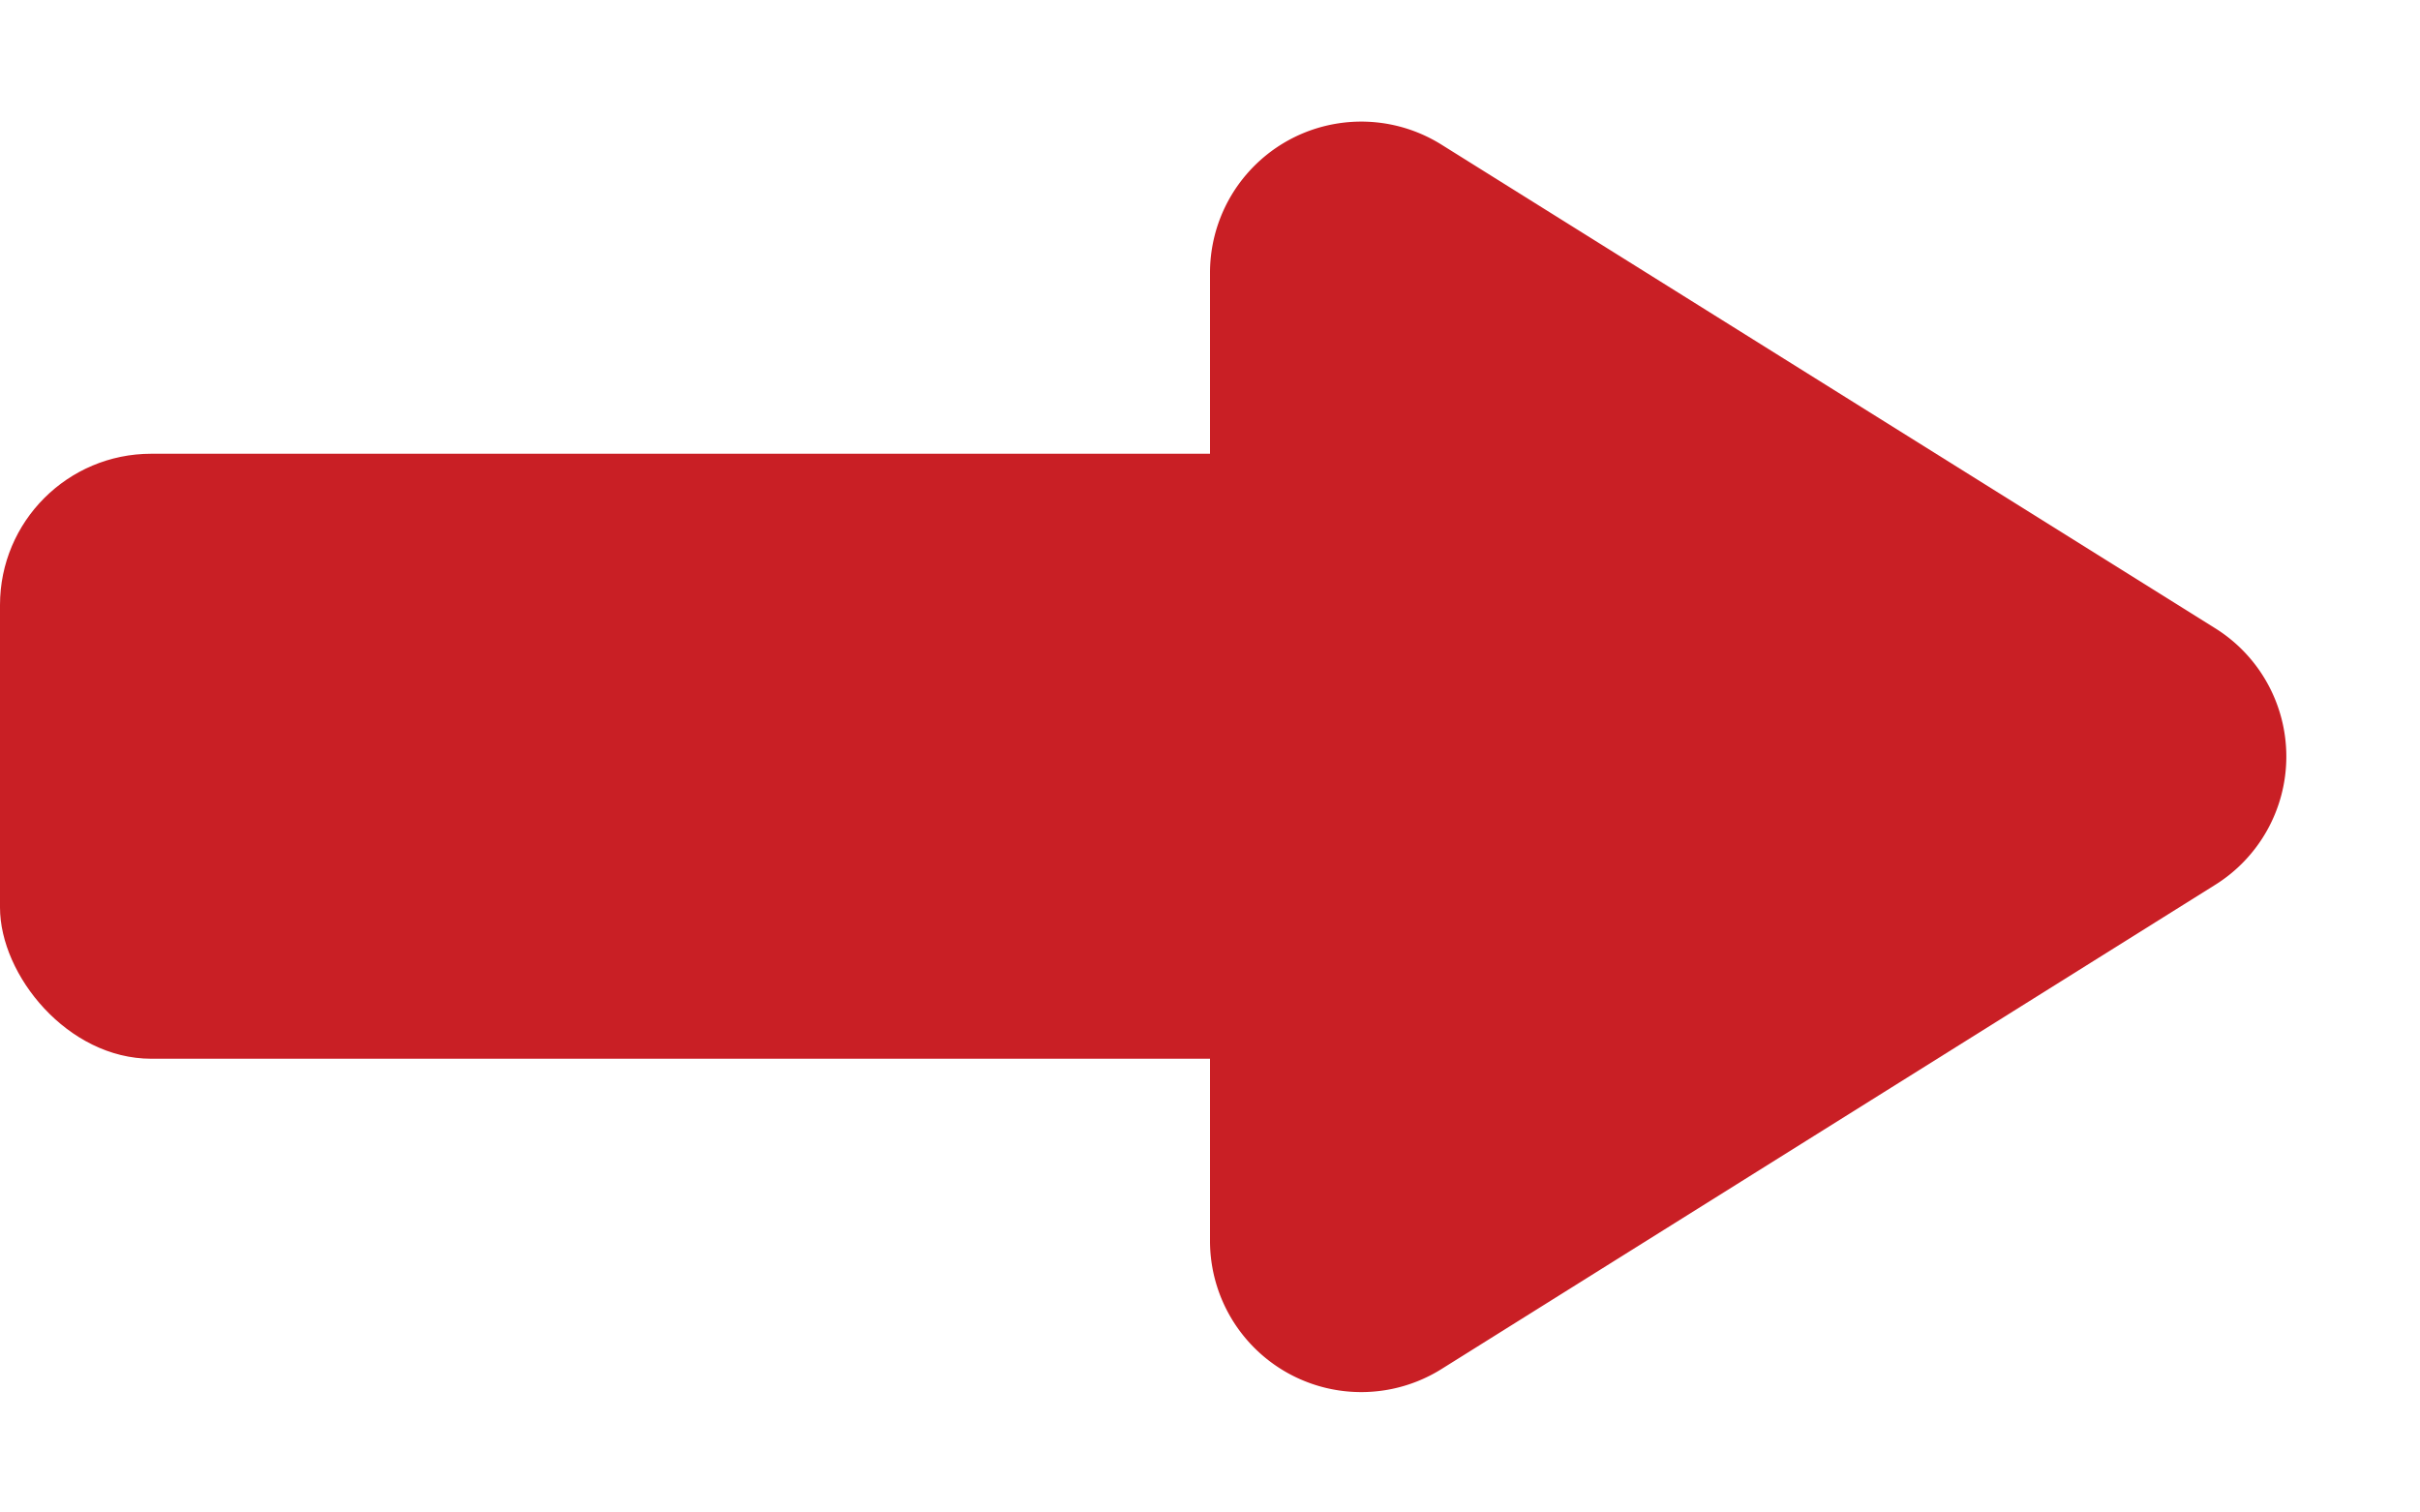
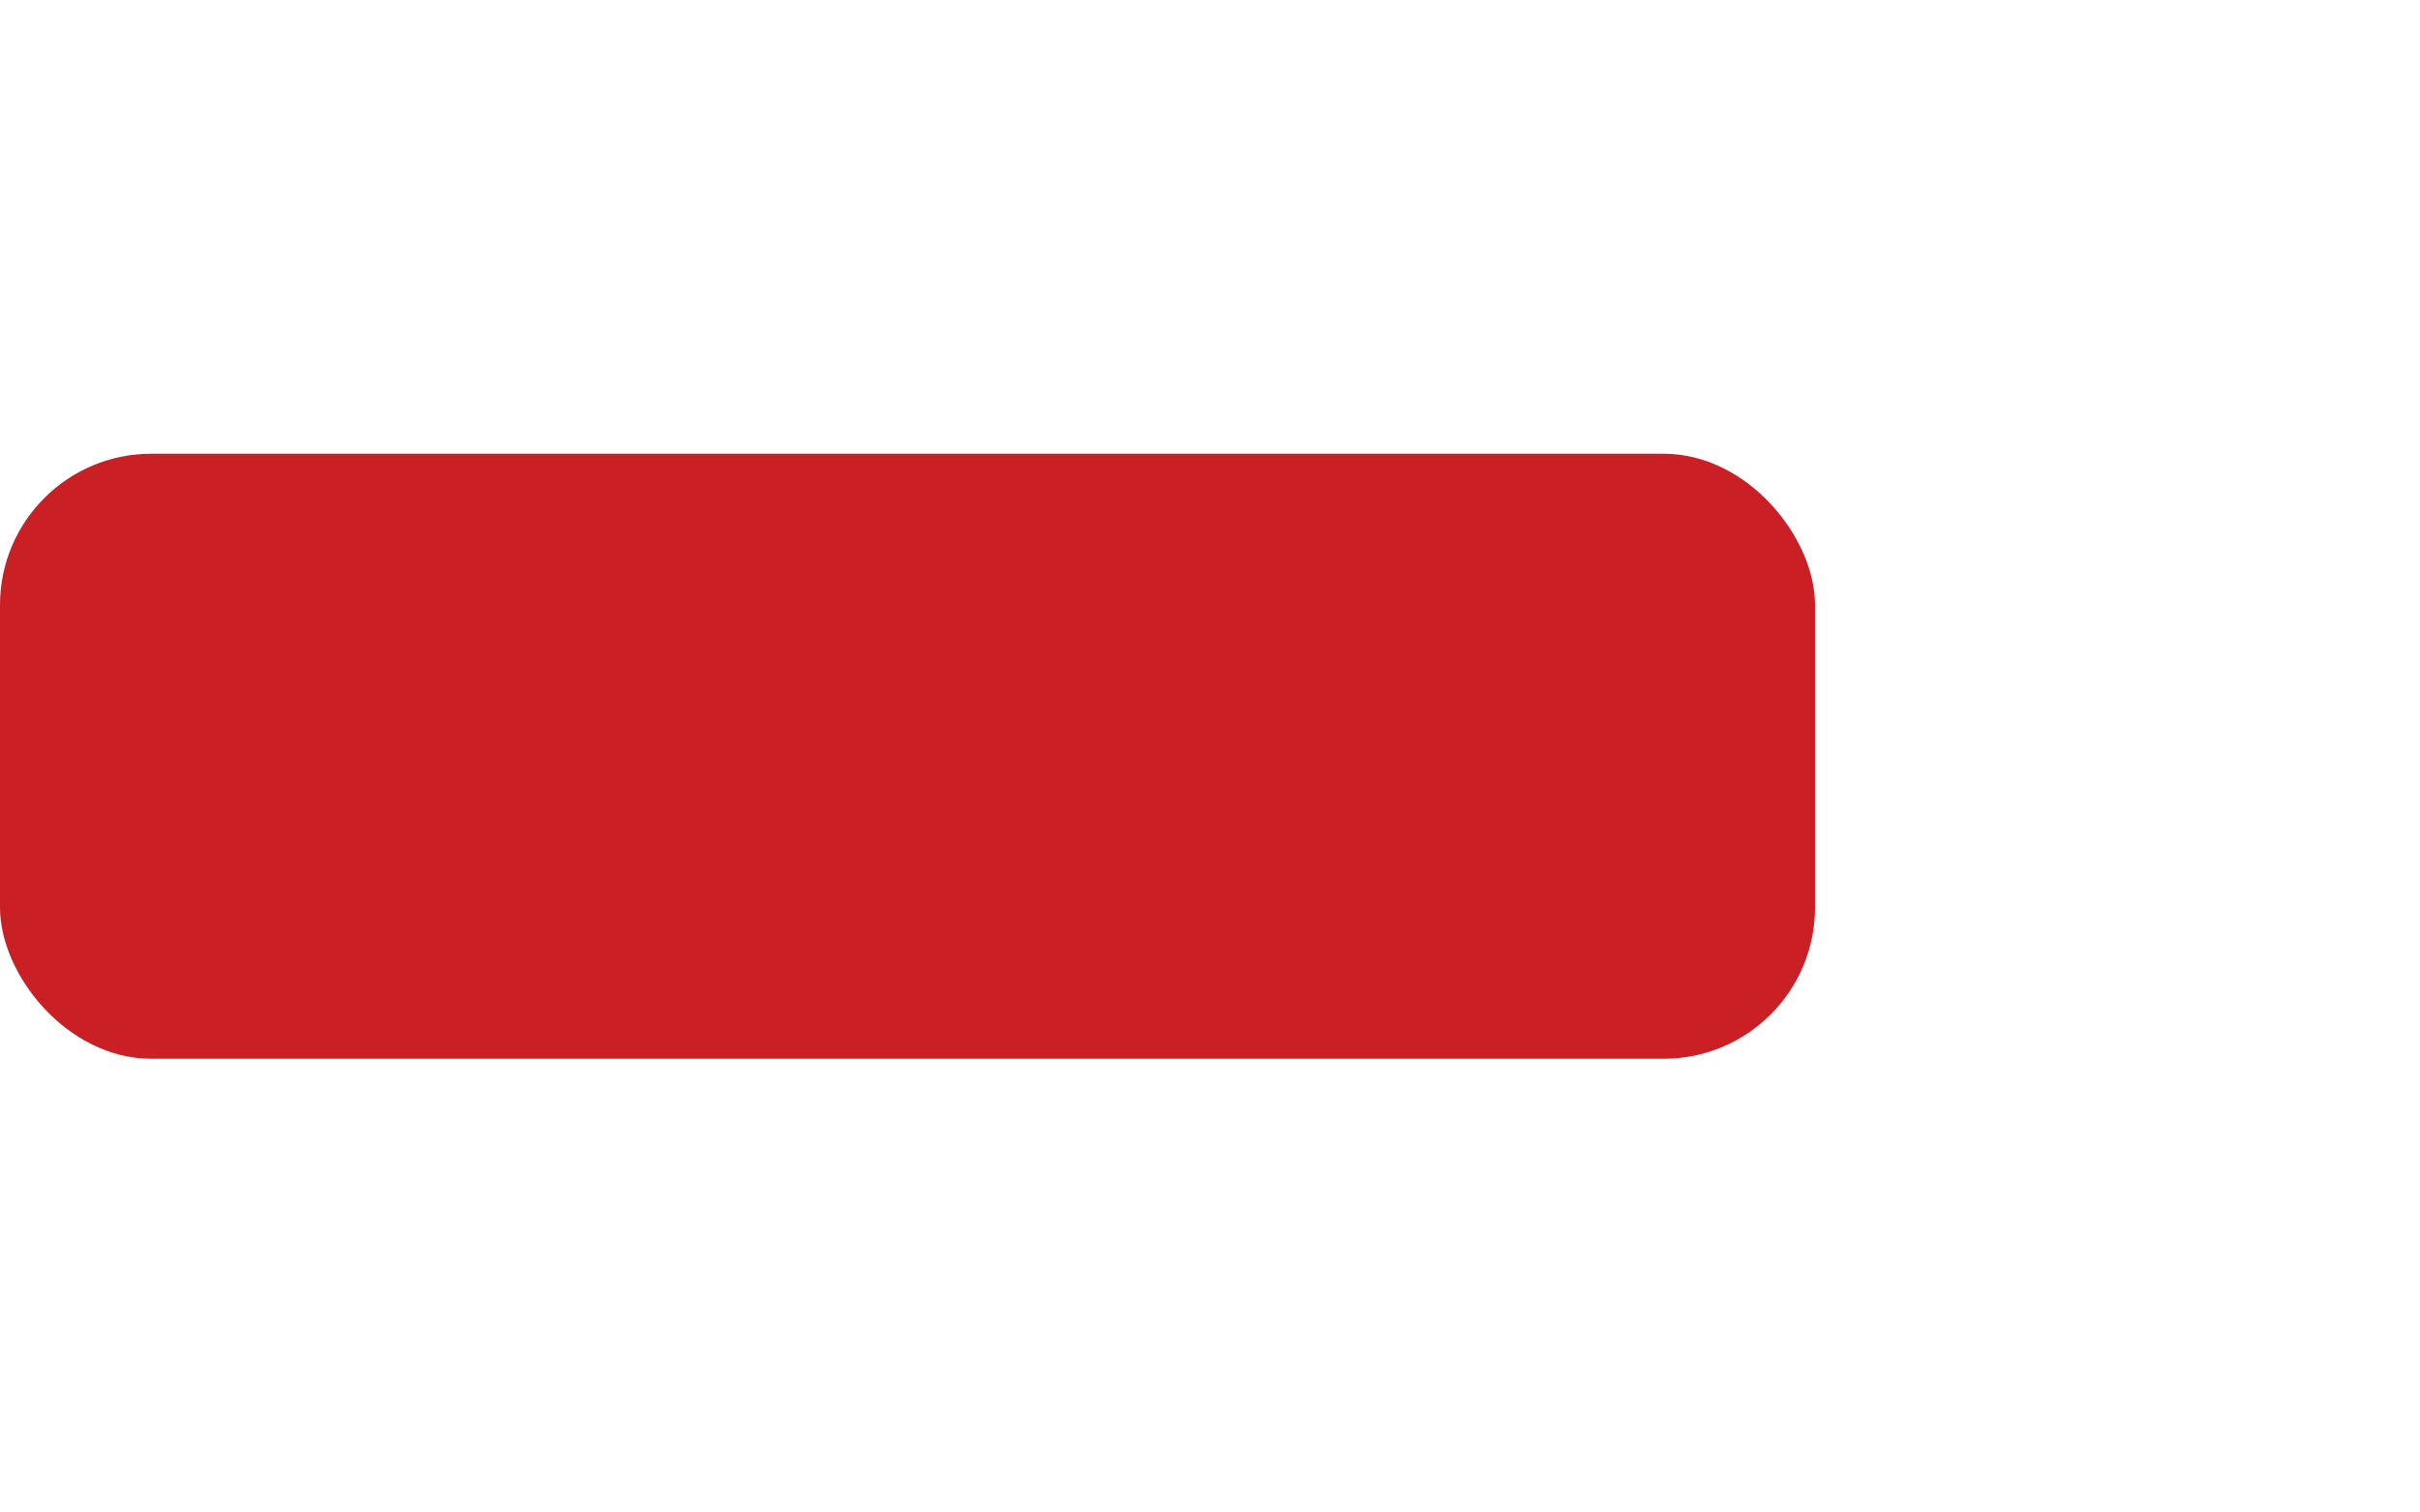
<svg xmlns="http://www.w3.org/2000/svg" id="Group_5949" data-name="Group 5949" width="16" height="10" viewBox="0 0 16 10">
  <rect id="Rectangle_97" data-name="Rectangle 97" width="12" height="4" rx="1" transform="translate(0 3)" fill="#c91f25" />
-   <path id="Polygon_5" data-name="Polygon 5" d="M4.152,1.357a1,1,0,0,1,1.7,0l3.2,5.113A1,1,0,0,1,8.2,8H1.8A1,1,0,0,1,.956,6.47Z" transform="translate(16) rotate(90)" fill="#c91f25" />
</svg>